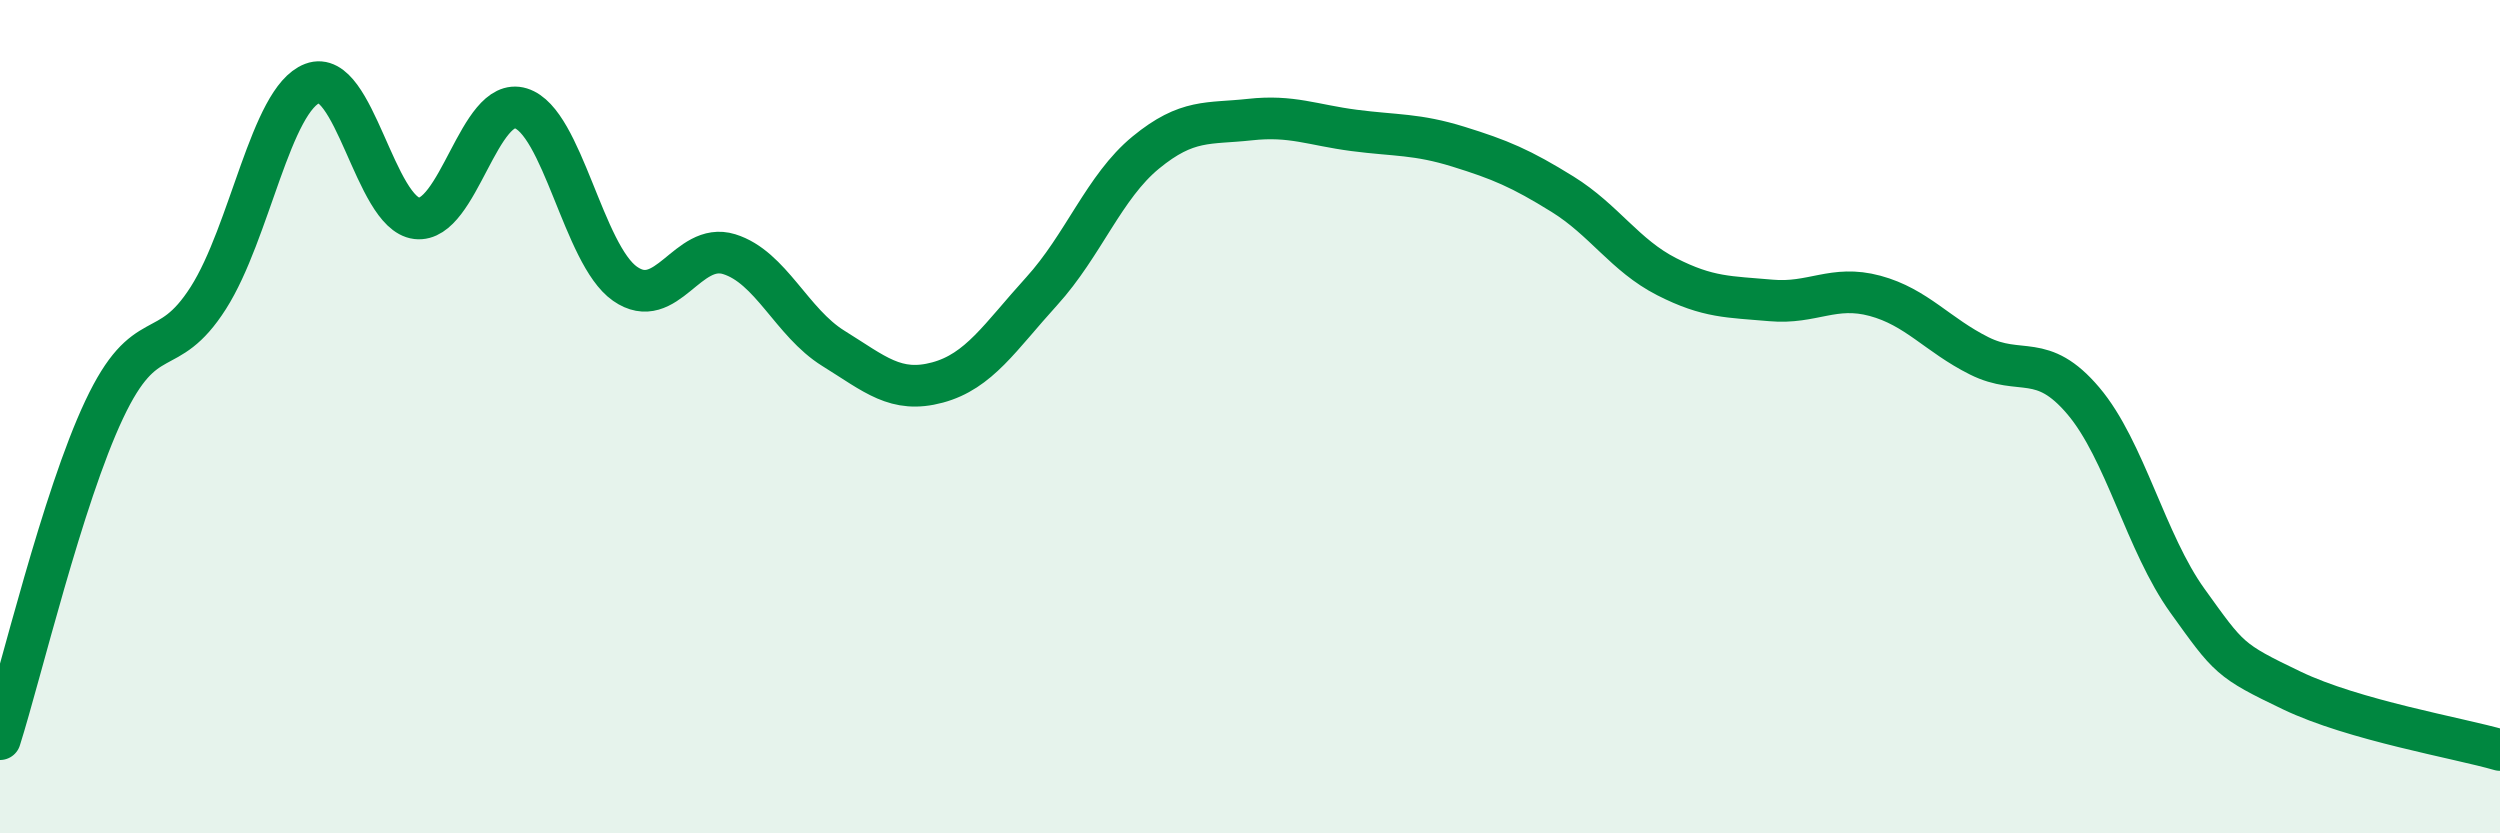
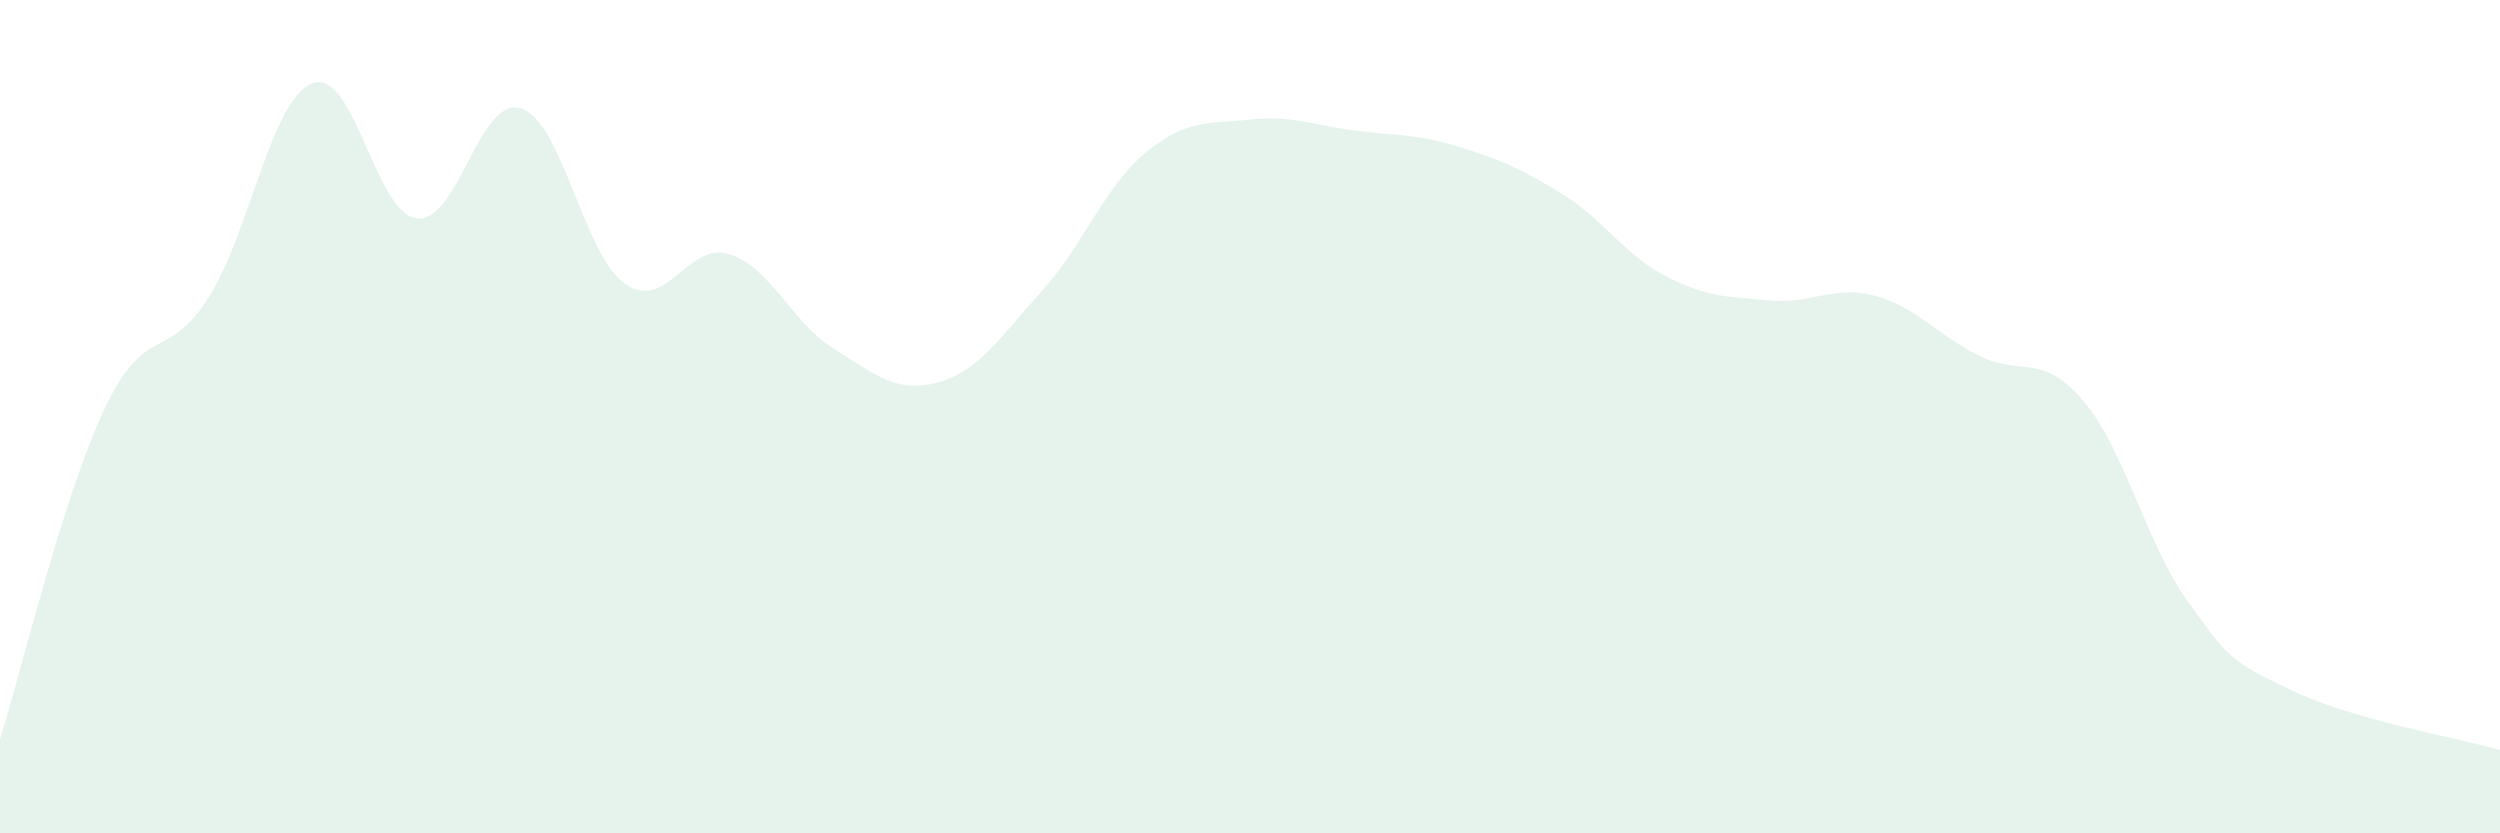
<svg xmlns="http://www.w3.org/2000/svg" width="60" height="20" viewBox="0 0 60 20">
  <path d="M 0,17.74 C 0.5,16.16 1.5,11.95 2.5,9.83 C 3.5,7.71 4,8.72 5,7.15 C 6,5.58 6.5,2.38 7.5,2 C 8.5,1.62 9,5.12 10,5.24 C 11,5.36 11.5,2.29 12.5,2.6 C 13.5,2.91 14,6.11 15,6.81 C 16,7.51 16.5,5.79 17.5,6.1 C 18.5,6.41 19,7.74 20,8.36 C 21,8.98 21.5,9.45 22.5,9.18 C 23.5,8.91 24,8.09 25,6.99 C 26,5.89 26.5,4.48 27.5,3.66 C 28.5,2.84 29,2.98 30,2.87 C 31,2.76 31.5,3 32.5,3.13 C 33.5,3.26 34,3.21 35,3.52 C 36,3.83 36.5,4.04 37.5,4.66 C 38.5,5.28 39,6.13 40,6.64 C 41,7.15 41.5,7.12 42.5,7.21 C 43.5,7.3 44,6.83 45,7.1 C 46,7.37 46.5,8.04 47.5,8.54 C 48.5,9.04 49,8.44 50,9.62 C 51,10.8 51.5,13.03 52.5,14.42 C 53.5,15.81 53.5,15.85 55,16.57 C 56.5,17.29 59,17.71 60,18L60 20L0 20Z" fill="#008740" opacity="0.1" stroke-linecap="round" stroke-linejoin="round" />
-   <path d="M 0,17.74 C 0.5,16.16 1.5,11.95 2.5,9.83 C 3.5,7.71 4,8.72 5,7.15 C 6,5.58 6.5,2.38 7.5,2 C 8.5,1.62 9,5.12 10,5.24 C 11,5.36 11.5,2.29 12.5,2.6 C 13.5,2.91 14,6.11 15,6.81 C 16,7.51 16.5,5.79 17.5,6.1 C 18.5,6.41 19,7.74 20,8.36 C 21,8.98 21.5,9.45 22.5,9.18 C 23.5,8.91 24,8.09 25,6.99 C 26,5.89 26.5,4.48 27.5,3.66 C 28.5,2.84 29,2.98 30,2.87 C 31,2.76 31.5,3 32.5,3.13 C 33.5,3.26 34,3.21 35,3.52 C 36,3.83 36.5,4.04 37.5,4.66 C 38.5,5.28 39,6.13 40,6.64 C 41,7.15 41.5,7.12 42.5,7.21 C 43.5,7.3 44,6.83 45,7.1 C 46,7.37 46.5,8.04 47.5,8.54 C 48.5,9.04 49,8.44 50,9.62 C 51,10.8 51.5,13.03 52.5,14.42 C 53.5,15.81 53.5,15.85 55,16.57 C 56.5,17.29 59,17.71 60,18" stroke="#008740" stroke-width="1" fill="none" stroke-linecap="round" stroke-linejoin="round" />
</svg>